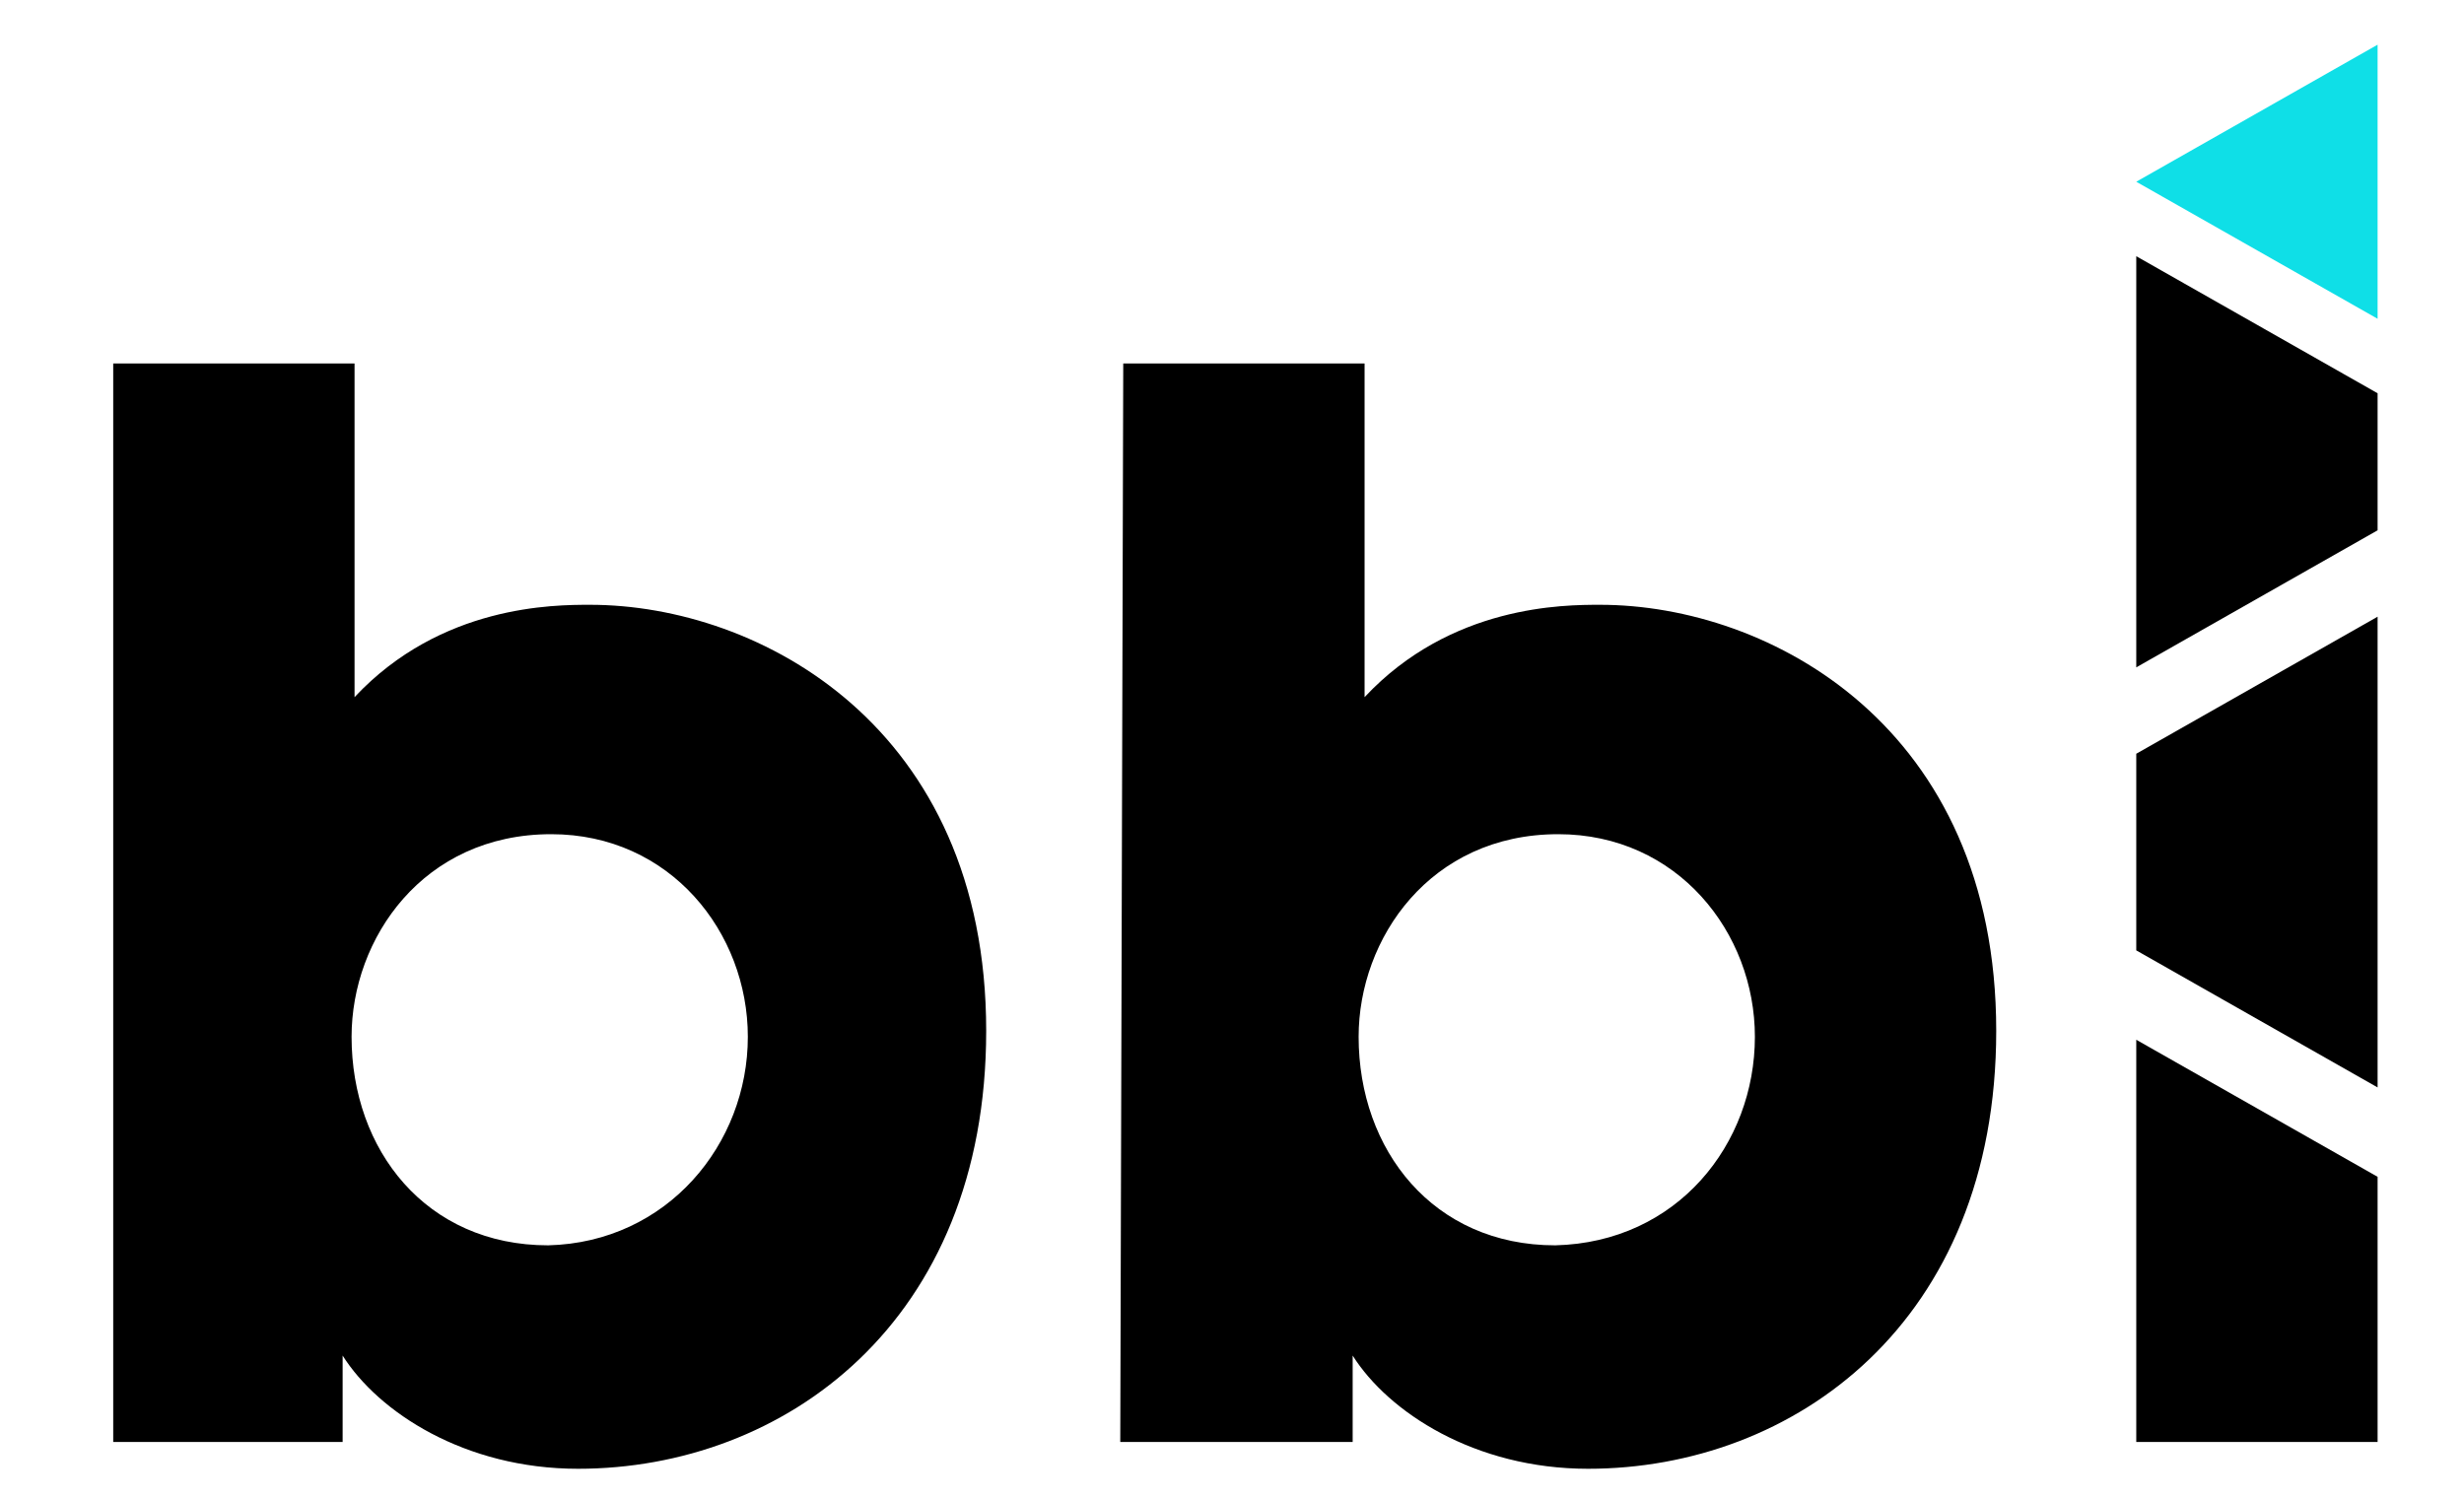
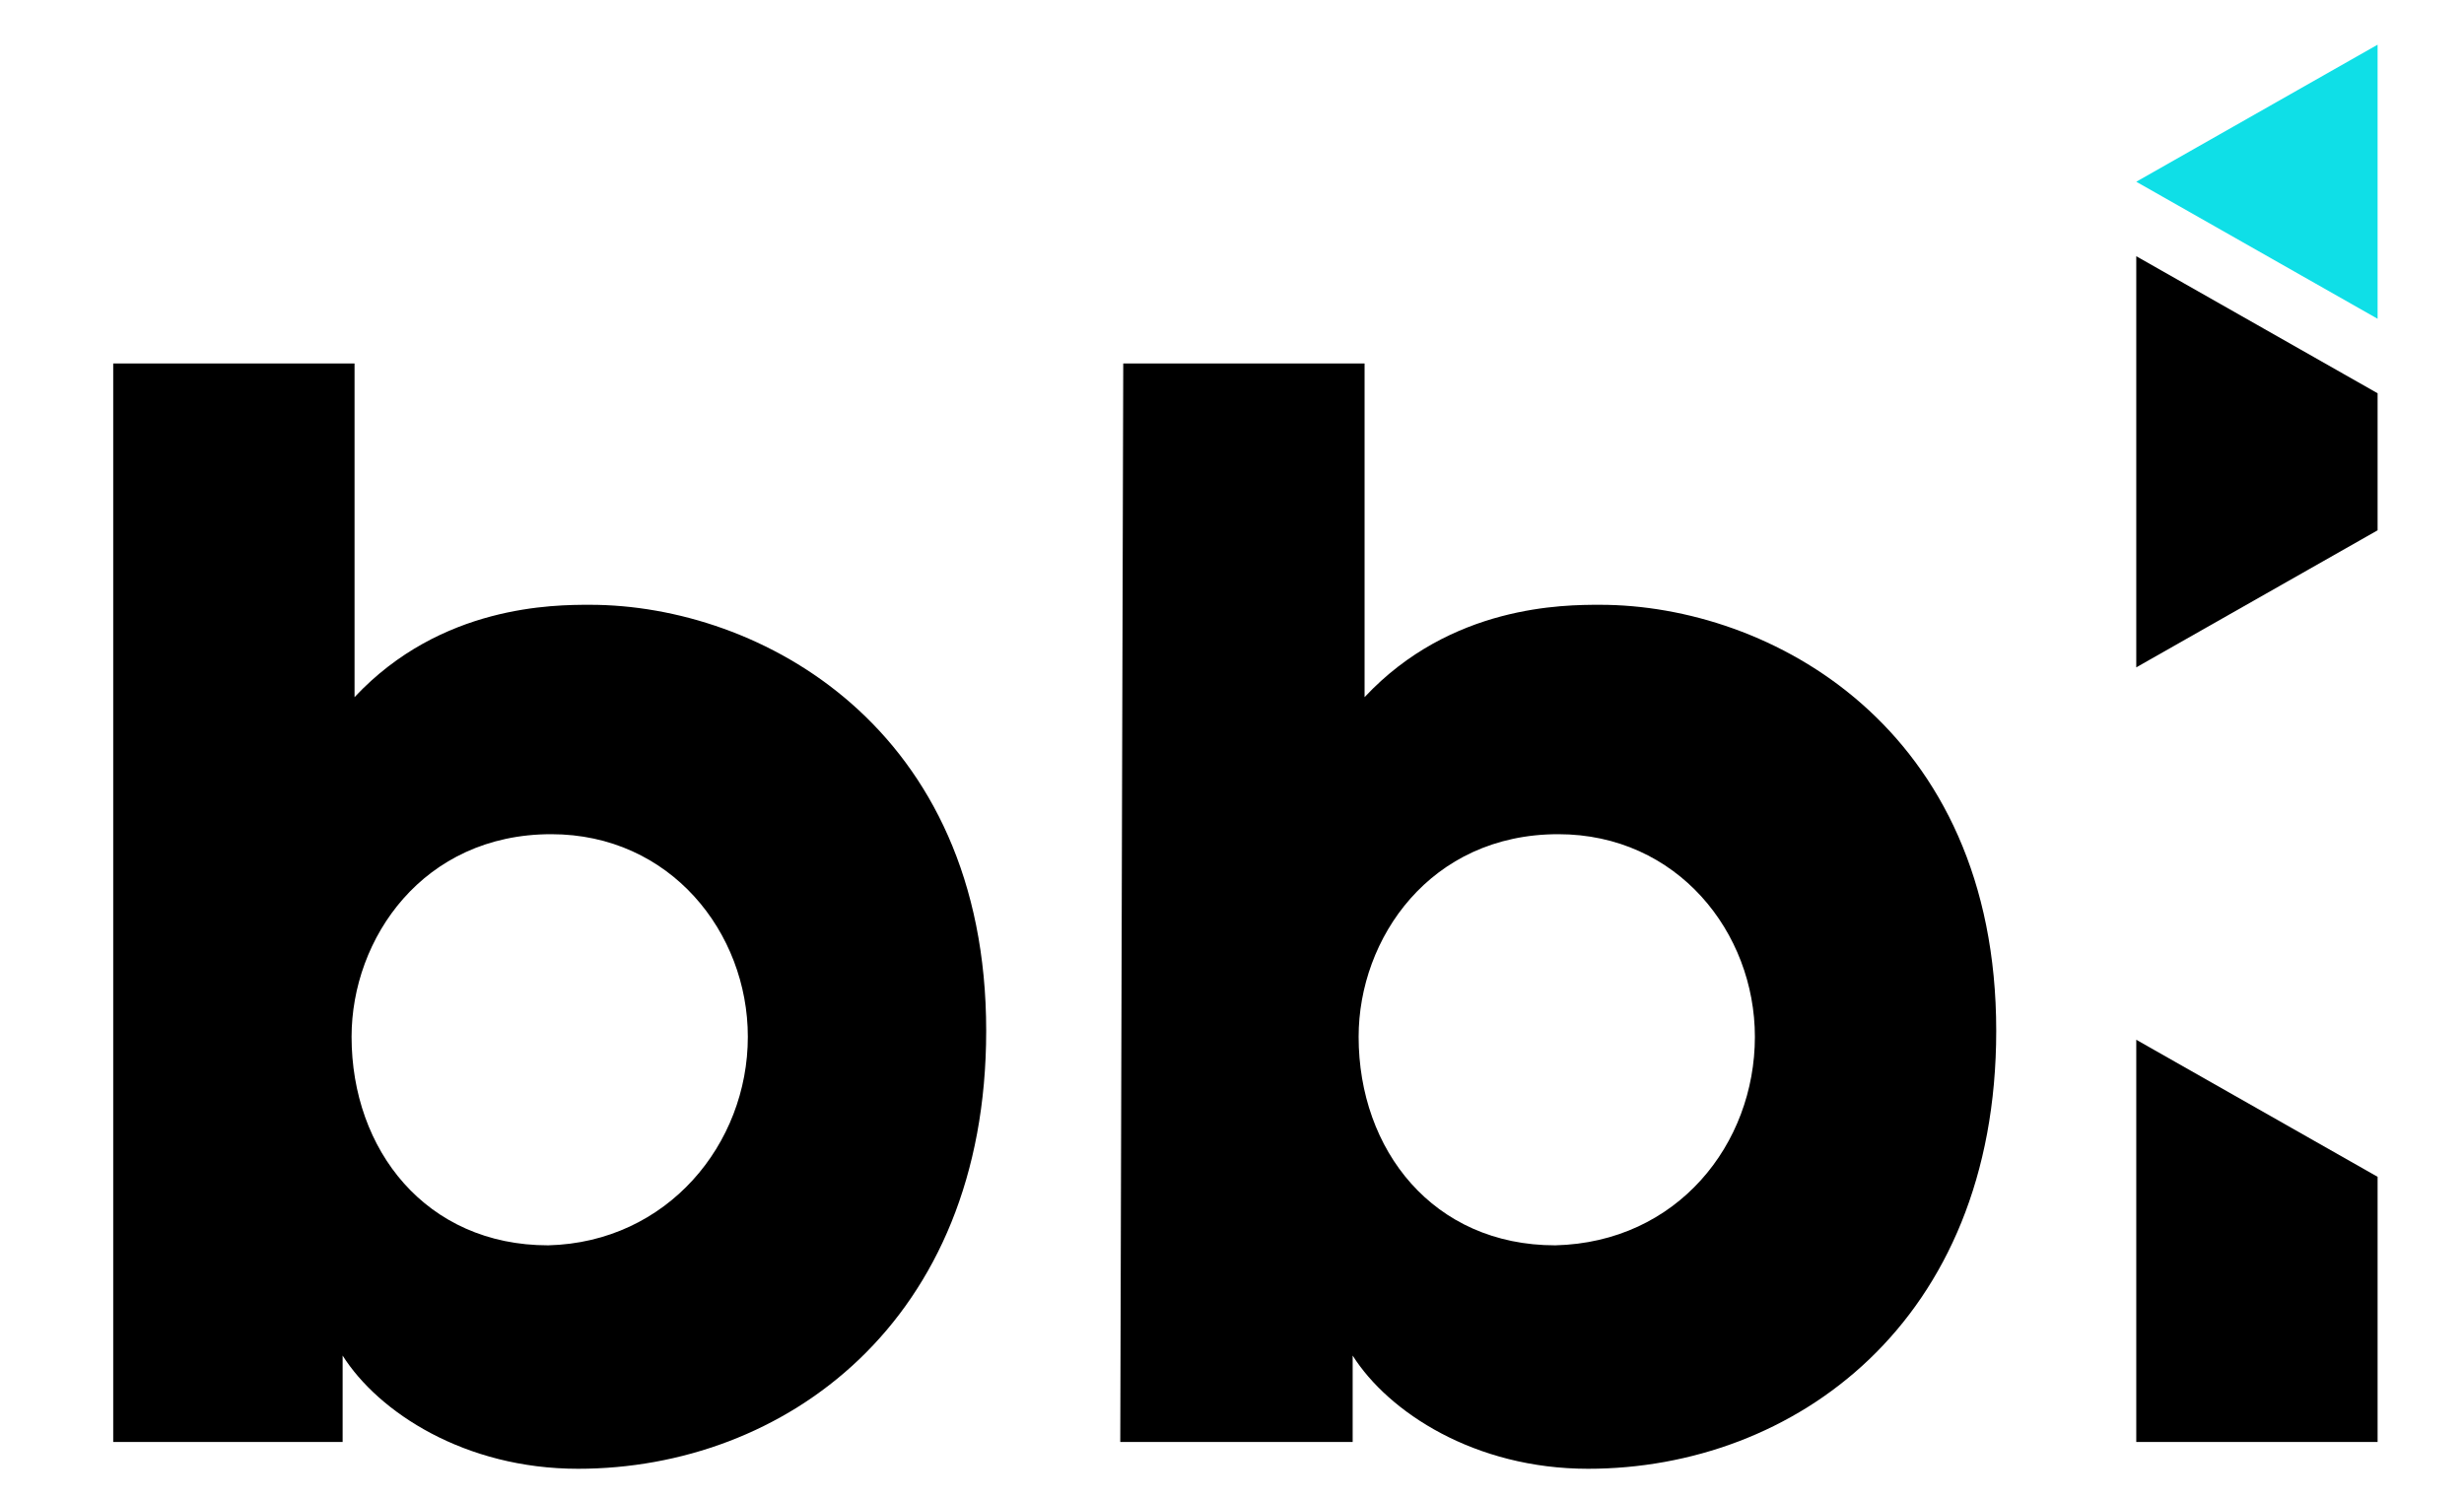
<svg xmlns="http://www.w3.org/2000/svg" version="1.1" id="Capa_1" x="0px" y="0px" viewBox="0 0 82.7 50.3" style="enable-background:new 0 0 82.7 50.3;" xml:space="preserve">
  <style type="text/css">
	.st0{fill:#0FDFE7;}
</style>
  <g>
    <g>
      <path d="M3.8,12.2h8.1v9.1v2.1c2.9-3.1,6.7-3.1,7.9-3.1c5.7,0,13.3,4.1,13.3,14.3c0,9.8-6.8,14.7-13.7,14.7    c-3.8,0-6.7-1.9-7.9-3.8v2.9H3.8V12.2z M25.1,34.8c0-3.5-2.6-6.8-6.6-6.8c-4.3,0-6.7,3.5-6.7,6.8c0,3.8,2.5,7,6.6,7    C22.4,41.7,25.1,38.4,25.1,34.8L25.1,34.8z" />
      <path d="M37.7,12.2h8.1v9.1v2.1c2.9-3.1,6.7-3.1,7.9-3.1c5.7,0,13.3,4.1,13.3,14.3c0,9.8-6.8,14.7-13.7,14.7    c-3.8,0-6.7-1.9-7.9-3.8v2.9h-7.8L37.7,12.2L37.7,12.2z M58.9,34.8c0-3.5-2.6-6.8-6.6-6.8c-4.3,0-6.7,3.5-6.7,6.8    c0,3.8,2.5,7,6.6,7C56.3,41.7,58.9,38.4,58.9,34.8L58.9,34.8z" />
    </g>
    <g>
      <polygon points="71.7,8.6 71.7,22.4 79.8,17.8 79.8,13.2   " />
-       <polygon points="79.8,20.7 71.7,25.3 71.7,31.9 79.8,36.5   " />
      <polygon class="st0" points="71.7,6.1 71.7,6.1 79.8,10.7 79.8,1.5   " />
      <polygon points="71.7,34.9 71.7,48.4 79.8,48.4 79.8,39.5   " />
    </g>
  </g>
</svg>